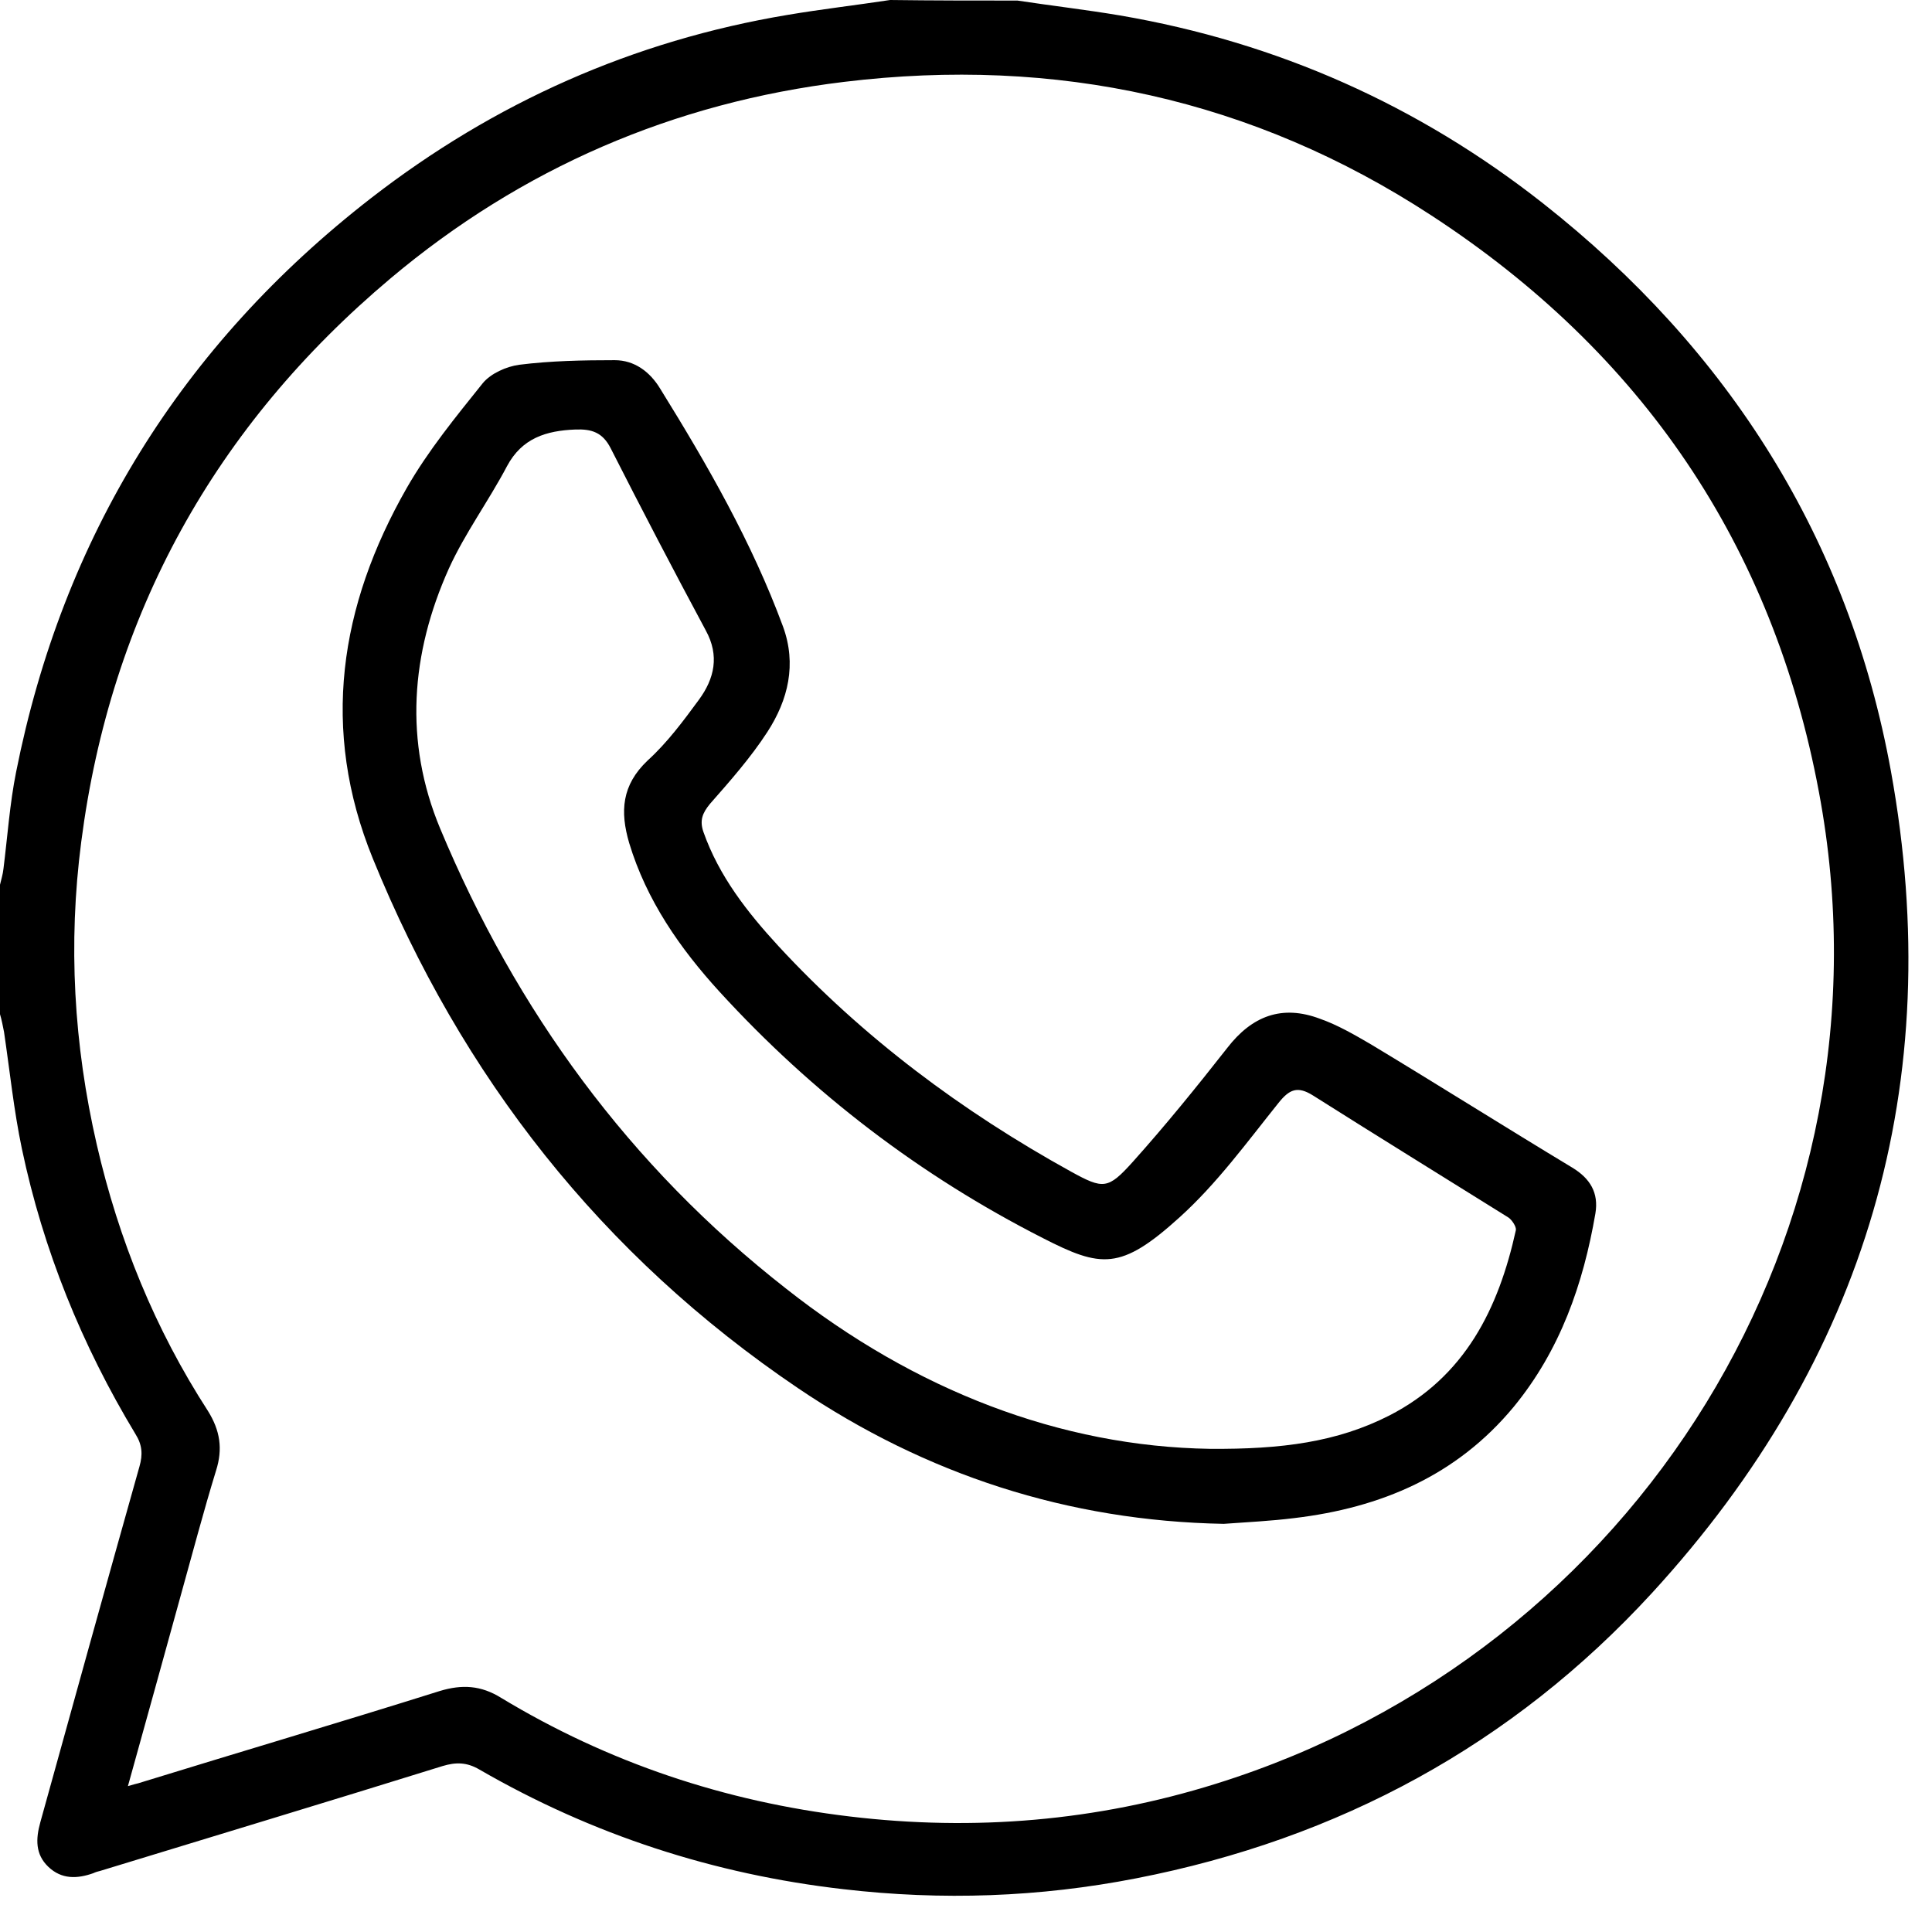
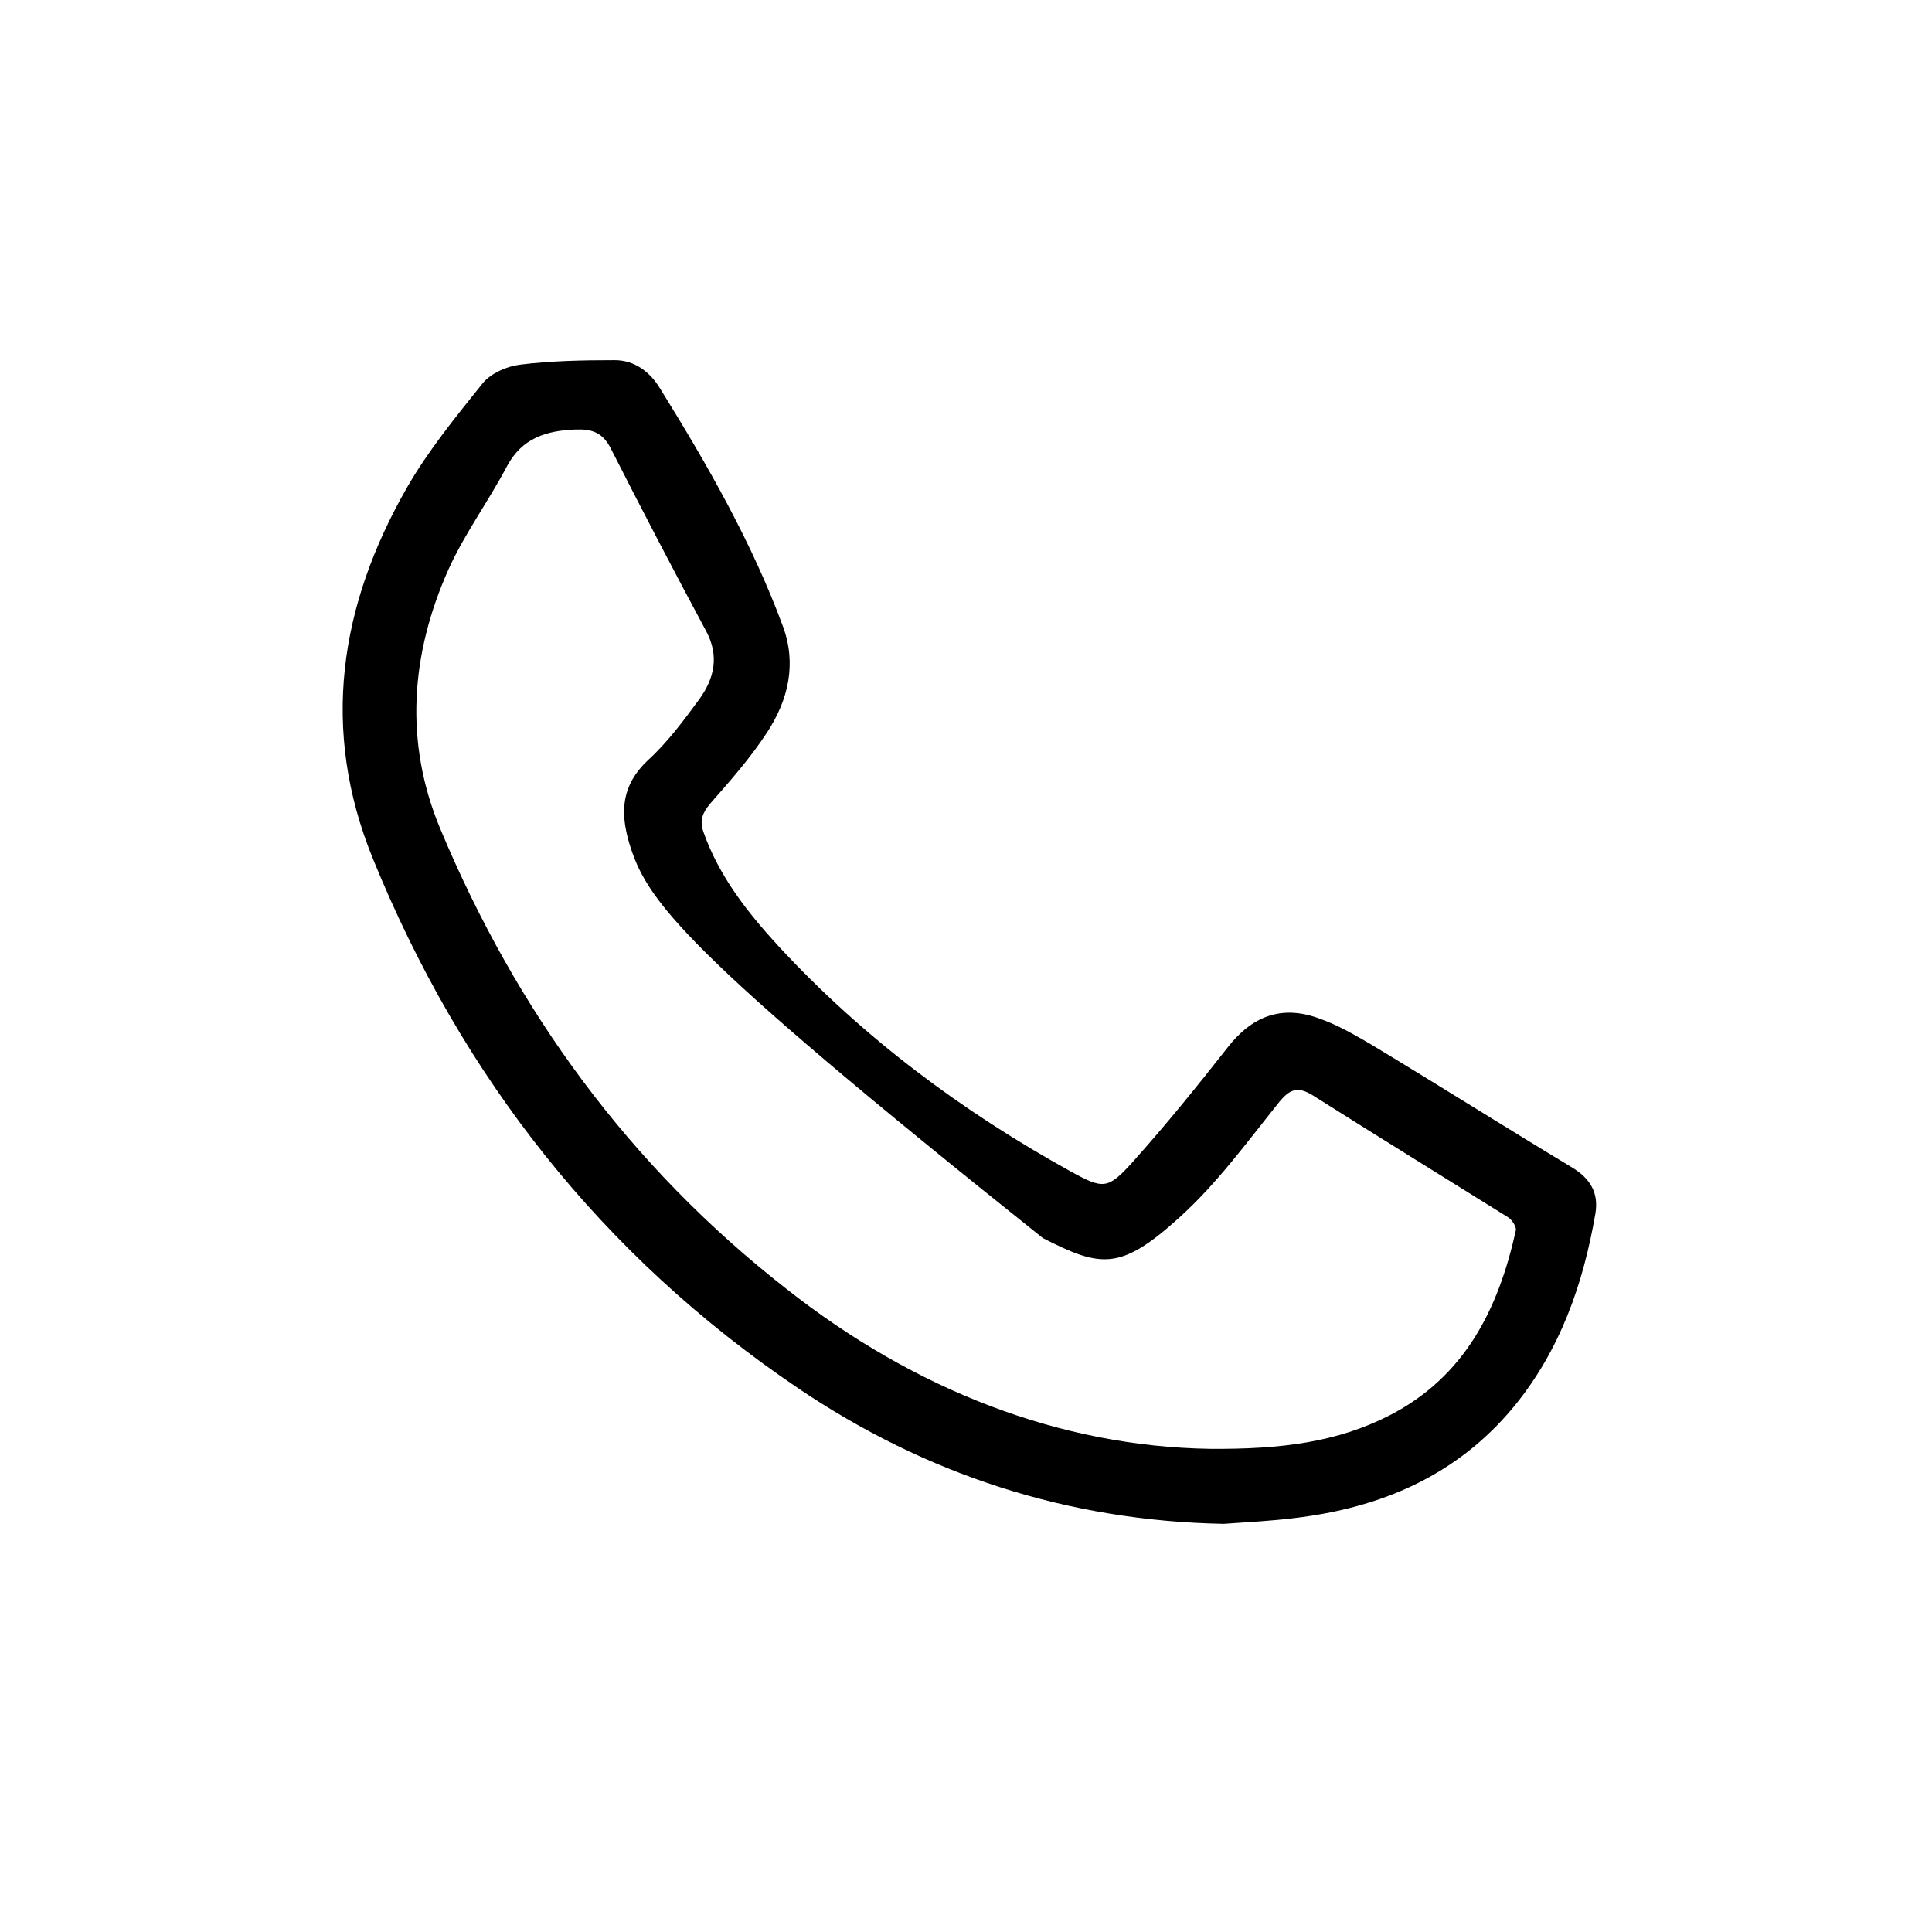
<svg xmlns="http://www.w3.org/2000/svg" width="58" height="58" viewBox="0 0 58 58" fill="none">
-   <path d="M30.546 0.017C31.566 0.172 32.604 0.292 33.625 0.464C38.347 1.272 42.584 3.163 46.32 6.103C51.907 10.504 55.505 16.195 56.768 23.157C58.463 32.51 56.041 40.796 49.59 47.827C45.404 52.383 40.197 55.203 34.109 56.389C31.203 56.956 28.28 57.059 25.322 56.715C21.43 56.269 17.781 55.082 14.391 53.122C14.01 52.899 13.682 52.899 13.284 53.019C9.859 54.085 6.434 55.117 3.01 56.165C2.94 56.182 2.871 56.2 2.802 56.234C2.318 56.406 1.851 56.423 1.453 56.045C1.055 55.667 1.072 55.203 1.211 54.704C2.197 51.145 3.183 47.587 4.186 44.028C4.29 43.667 4.272 43.375 4.065 43.048C2.456 40.383 1.297 37.529 0.657 34.487C0.415 33.335 0.294 32.148 0.121 30.98C0.086 30.808 0.052 30.619 0 30.447C0 29.157 0 27.851 0 26.561C0.035 26.407 0.086 26.252 0.104 26.08C0.225 25.117 0.294 24.12 0.484 23.174C1.885 16.126 5.448 10.367 11.139 5.948C14.841 3.077 19.009 1.221 23.645 0.447C24.665 0.275 25.703 0.155 26.723 0C28.021 0.017 29.283 0.017 30.546 0.017ZM3.84 53.621C4.013 53.569 4.082 53.552 4.151 53.535C7.161 52.607 10.188 51.713 13.197 50.767C13.872 50.561 14.443 50.595 15.048 50.973C18.265 52.916 21.759 54.085 25.512 54.532C29.249 54.979 32.916 54.67 36.496 53.552C49.14 49.615 57.079 36.928 54.605 23.776C53.222 16.366 49.295 10.59 42.965 6.464C37.62 2.974 31.705 1.685 25.34 2.458C20.22 3.077 15.653 5.054 11.727 8.355C6.452 12.791 3.321 18.447 2.439 25.272C2.041 28.332 2.214 31.358 2.906 34.366C3.563 37.22 4.653 39.902 6.244 42.36C6.607 42.945 6.694 43.495 6.486 44.148C6.106 45.386 5.777 46.641 5.431 47.879C4.912 49.753 4.393 51.644 3.84 53.621Z" fill="black" />
-   <path d="M36.738 45.747C32.068 45.661 27.796 44.269 23.956 41.673C18.058 37.684 13.855 32.32 11.191 25.77C9.617 21.902 10.188 18.189 12.212 14.647C12.852 13.53 13.682 12.515 14.495 11.501C14.737 11.209 15.204 11.003 15.584 10.951C16.536 10.831 17.504 10.813 18.456 10.813C19.044 10.813 19.511 11.157 19.822 11.673C21.24 13.96 22.572 16.28 23.506 18.808C23.921 19.942 23.662 21.008 23.039 21.971C22.538 22.744 21.915 23.449 21.31 24.137C21.085 24.412 20.998 24.636 21.119 24.98C21.586 26.303 22.434 27.386 23.368 28.401C25.91 31.151 28.886 33.369 32.155 35.174C33.123 35.707 33.262 35.707 34.005 34.882C34.991 33.782 35.925 32.63 36.842 31.461C37.586 30.498 38.485 30.154 39.627 30.584C40.163 30.773 40.664 31.065 41.166 31.358C43.19 32.578 45.179 33.833 47.203 35.054C47.739 35.38 47.998 35.81 47.895 36.429C47.531 38.544 46.839 40.538 45.438 42.24C43.726 44.303 41.46 45.266 38.848 45.575C38.157 45.661 37.447 45.696 36.738 45.747ZM36.323 43.495C38.485 43.512 40.146 43.289 41.702 42.498C43.986 41.329 44.989 39.283 45.508 36.928C45.525 36.825 45.386 36.618 45.283 36.55C43.328 35.329 41.374 34.125 39.419 32.888C38.952 32.595 38.71 32.699 38.381 33.111C37.43 34.297 36.531 35.535 35.406 36.55C33.642 38.148 33.054 38.062 31.307 37.168C27.623 35.294 24.388 32.819 21.604 29.776C20.41 28.469 19.407 27.025 18.888 25.306C18.611 24.361 18.663 23.57 19.442 22.831C20.03 22.297 20.514 21.644 20.981 21.008C21.448 20.372 21.604 19.684 21.189 18.928C20.22 17.123 19.269 15.3 18.335 13.461C18.092 12.98 17.764 12.877 17.279 12.894C16.397 12.928 15.671 13.152 15.221 13.994C14.668 15.043 13.959 16.005 13.474 17.071C12.333 19.616 12.125 22.263 13.215 24.876C15.498 30.343 18.888 35.002 23.593 38.681C27.467 41.741 31.843 43.426 36.323 43.495Z" fill="black" />
+   <path d="M36.738 45.747C32.068 45.661 27.796 44.269 23.956 41.673C18.058 37.684 13.855 32.32 11.191 25.77C9.617 21.902 10.188 18.189 12.212 14.647C12.852 13.53 13.682 12.515 14.495 11.501C14.737 11.209 15.204 11.003 15.584 10.951C16.536 10.831 17.504 10.813 18.456 10.813C19.044 10.813 19.511 11.157 19.822 11.673C21.24 13.96 22.572 16.28 23.506 18.808C23.921 19.942 23.662 21.008 23.039 21.971C22.538 22.744 21.915 23.449 21.31 24.137C21.085 24.412 20.998 24.636 21.119 24.98C21.586 26.303 22.434 27.386 23.368 28.401C25.91 31.151 28.886 33.369 32.155 35.174C33.123 35.707 33.262 35.707 34.005 34.882C34.991 33.782 35.925 32.63 36.842 31.461C37.586 30.498 38.485 30.154 39.627 30.584C40.163 30.773 40.664 31.065 41.166 31.358C43.19 32.578 45.179 33.833 47.203 35.054C47.739 35.38 47.998 35.81 47.895 36.429C47.531 38.544 46.839 40.538 45.438 42.24C43.726 44.303 41.46 45.266 38.848 45.575C38.157 45.661 37.447 45.696 36.738 45.747ZM36.323 43.495C38.485 43.512 40.146 43.289 41.702 42.498C43.986 41.329 44.989 39.283 45.508 36.928C45.525 36.825 45.386 36.618 45.283 36.55C43.328 35.329 41.374 34.125 39.419 32.888C38.952 32.595 38.71 32.699 38.381 33.111C37.43 34.297 36.531 35.535 35.406 36.55C33.642 38.148 33.054 38.062 31.307 37.168C20.41 28.469 19.407 27.025 18.888 25.306C18.611 24.361 18.663 23.57 19.442 22.831C20.03 22.297 20.514 21.644 20.981 21.008C21.448 20.372 21.604 19.684 21.189 18.928C20.22 17.123 19.269 15.3 18.335 13.461C18.092 12.98 17.764 12.877 17.279 12.894C16.397 12.928 15.671 13.152 15.221 13.994C14.668 15.043 13.959 16.005 13.474 17.071C12.333 19.616 12.125 22.263 13.215 24.876C15.498 30.343 18.888 35.002 23.593 38.681C27.467 41.741 31.843 43.426 36.323 43.495Z" fill="black" />
</svg>